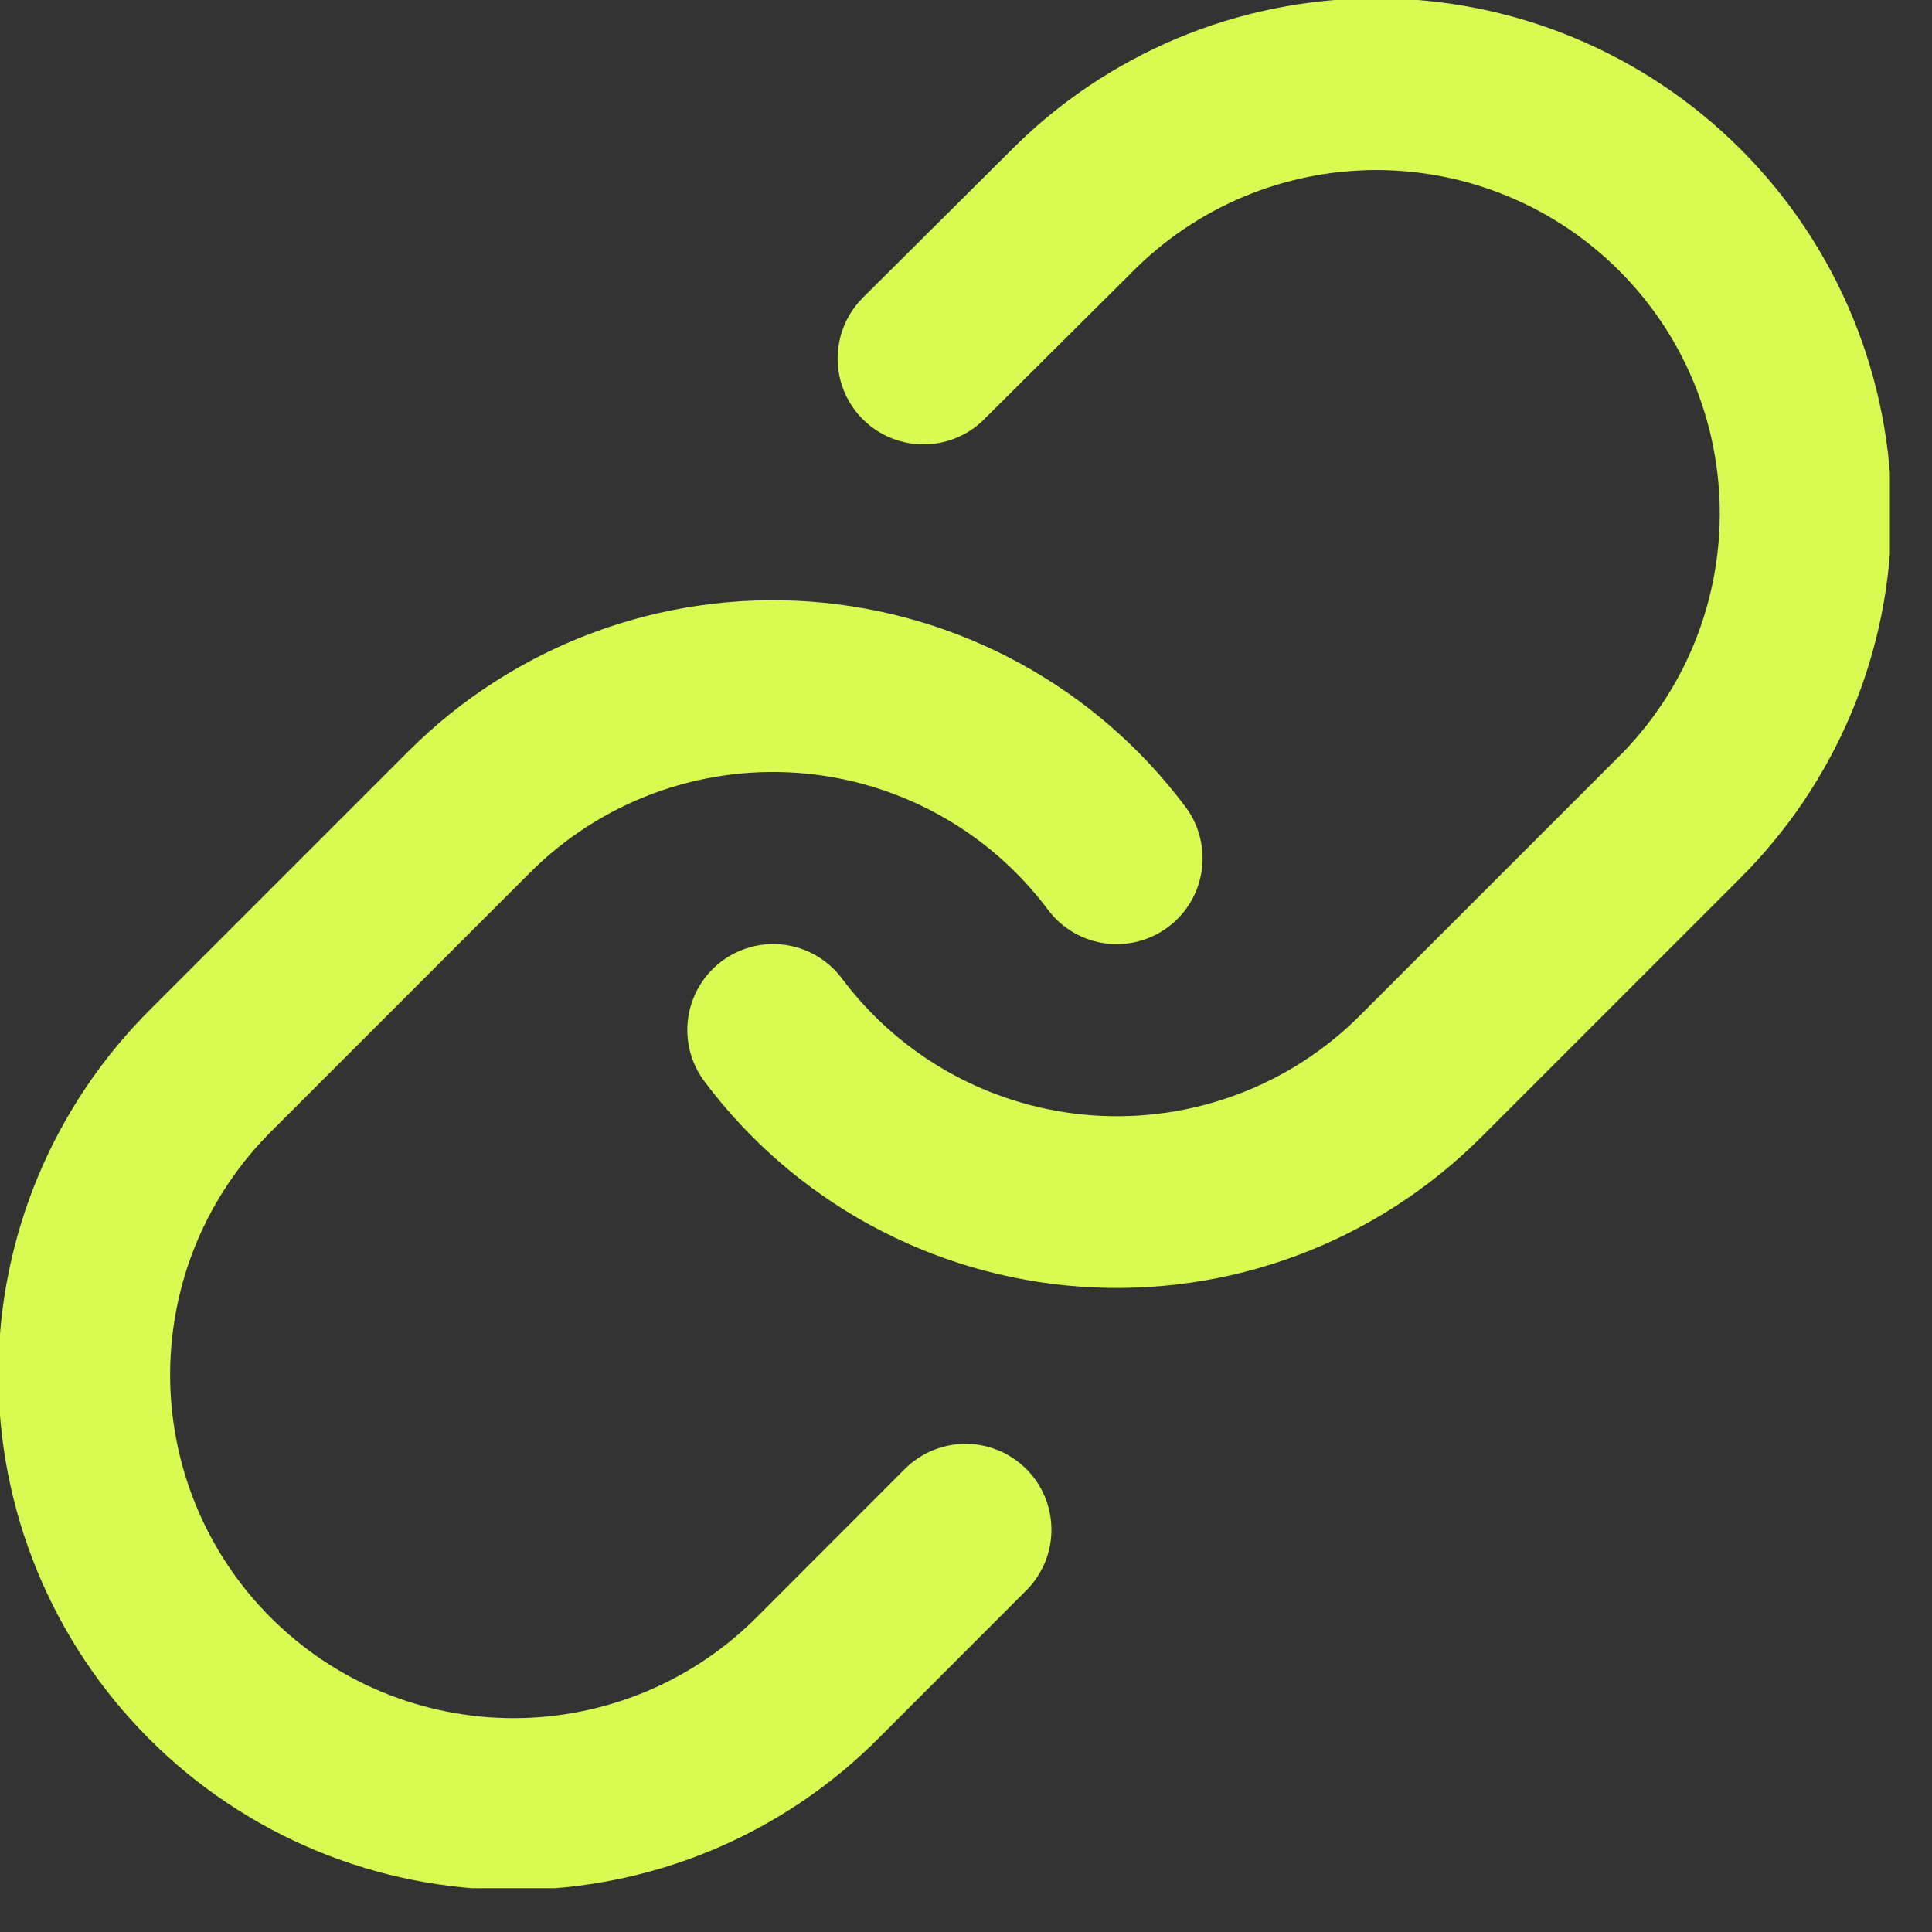
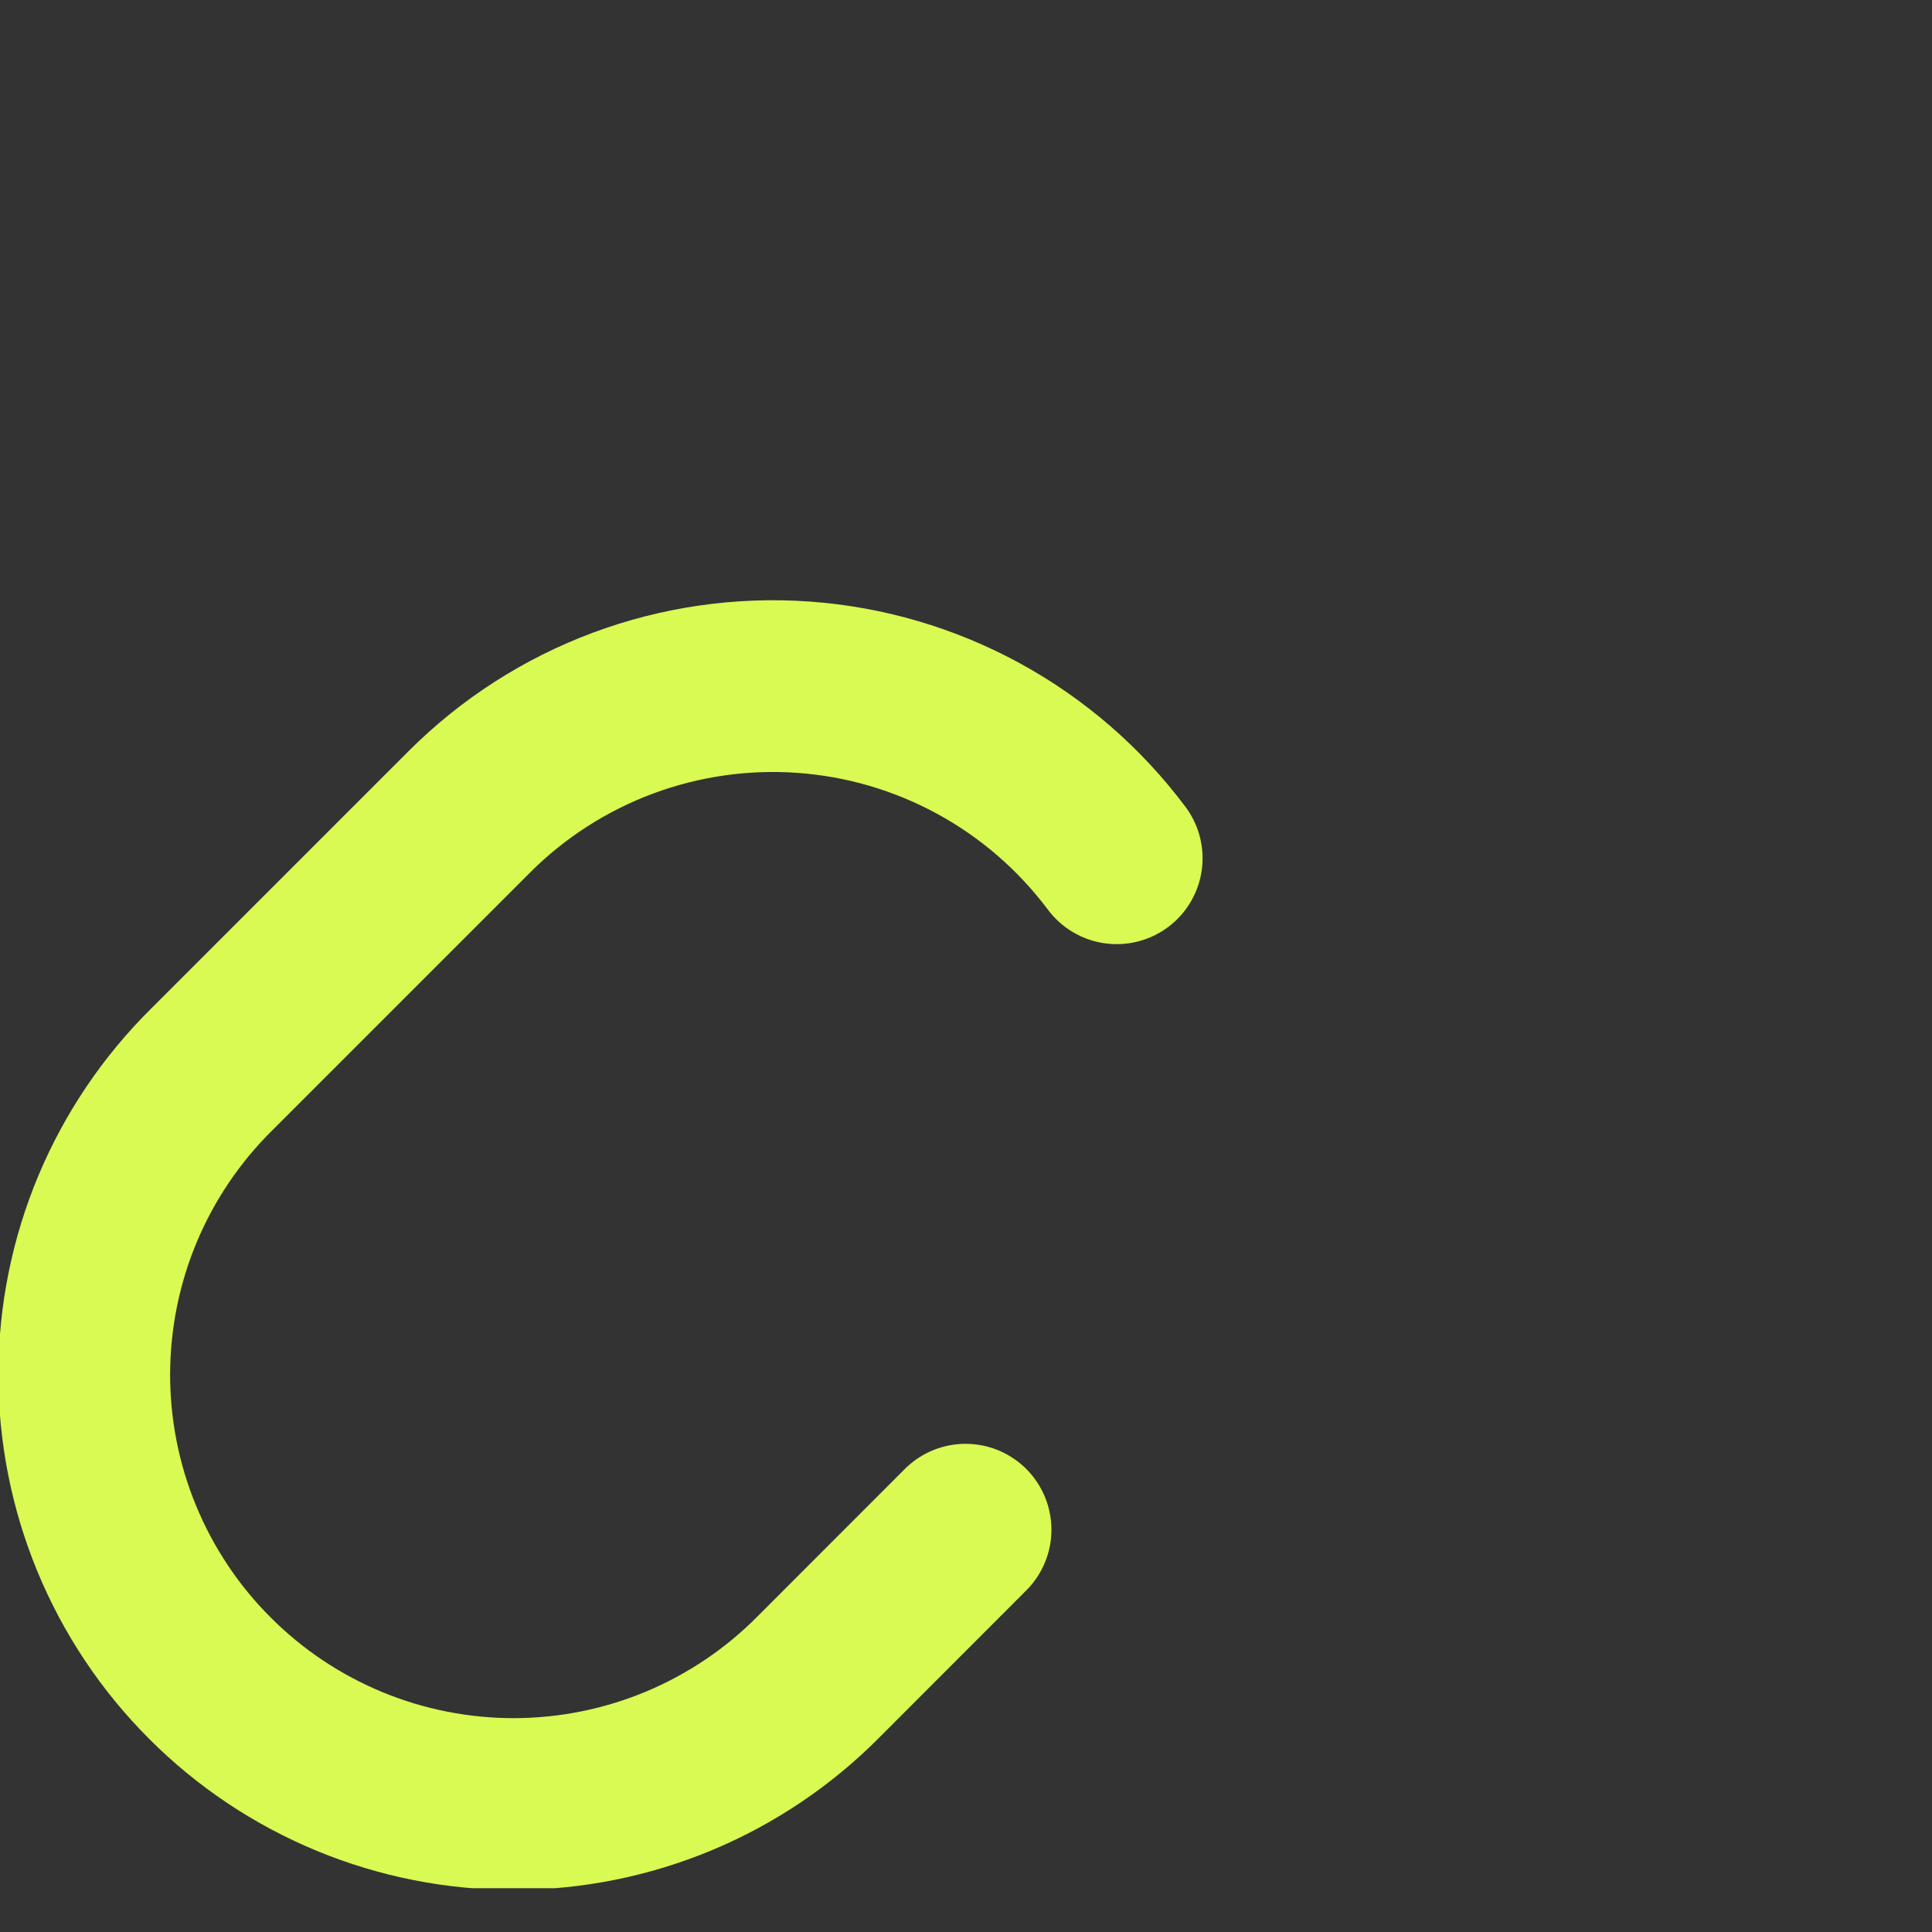
<svg xmlns="http://www.w3.org/2000/svg" width="30" height="30" viewBox="0 0 30 30" fill="none">
  <rect x="0" y="0" width="30" height="30" fill="#333333" stroke="none" />
  <g clip-path="url(#clip0_132_283)">
-     <path d="M12.006 15.993C12.579 16.758 13.309 17.392 14.148 17.85C14.987 18.308 15.915 18.581 16.868 18.649C17.822 18.717 18.779 18.58 19.674 18.246C20.57 17.912 21.383 17.389 22.059 16.713L26.059 12.713C26.684 12.095 27.18 11.36 27.52 10.55C27.859 9.74 28.035 8.87 28.038 7.992C28.04 7.113 27.869 6.243 27.534 5.431C27.199 4.619 26.707 3.881 26.085 3.26C25.464 2.638 24.726 2.146 23.914 1.811C23.102 1.476 22.232 1.305 21.353 1.307C20.475 1.31 19.605 1.486 18.795 1.825C17.985 2.165 17.25 2.661 16.632 3.286L14.34 5.567" stroke="#d8fa52" stroke-width="2.667" stroke-linecap="round" stroke-linejoin="round" />
    <path d="M17.34 13.327C16.767 12.562 16.037 11.928 15.198 11.47C14.359 11.012 13.431 10.739 12.478 10.671C11.524 10.603 10.568 10.74 9.672 11.074C8.776 11.408 7.963 11.931 7.287 12.607L3.287 16.607C2.662 17.225 2.166 17.96 1.826 18.77C1.487 19.58 1.311 20.45 1.308 21.328C1.306 22.207 1.477 23.077 1.812 23.889C2.147 24.701 2.639 25.439 3.261 26.06C3.882 26.682 4.62 27.174 5.432 27.509C6.244 27.844 7.114 28.015 7.993 28.013C8.871 28.01 9.741 27.834 10.551 27.495C11.361 27.155 12.096 26.659 12.714 26.034L14.993 23.753" stroke="#d8fa52" stroke-width="2.667" stroke-linecap="round" stroke-linejoin="round" />
  </g>
  <defs>
    <clipPath id="clip0_132_283">
      <rect width="29.346" height="29.32" fill="white" />
    </clipPath>
  </defs>
</svg>